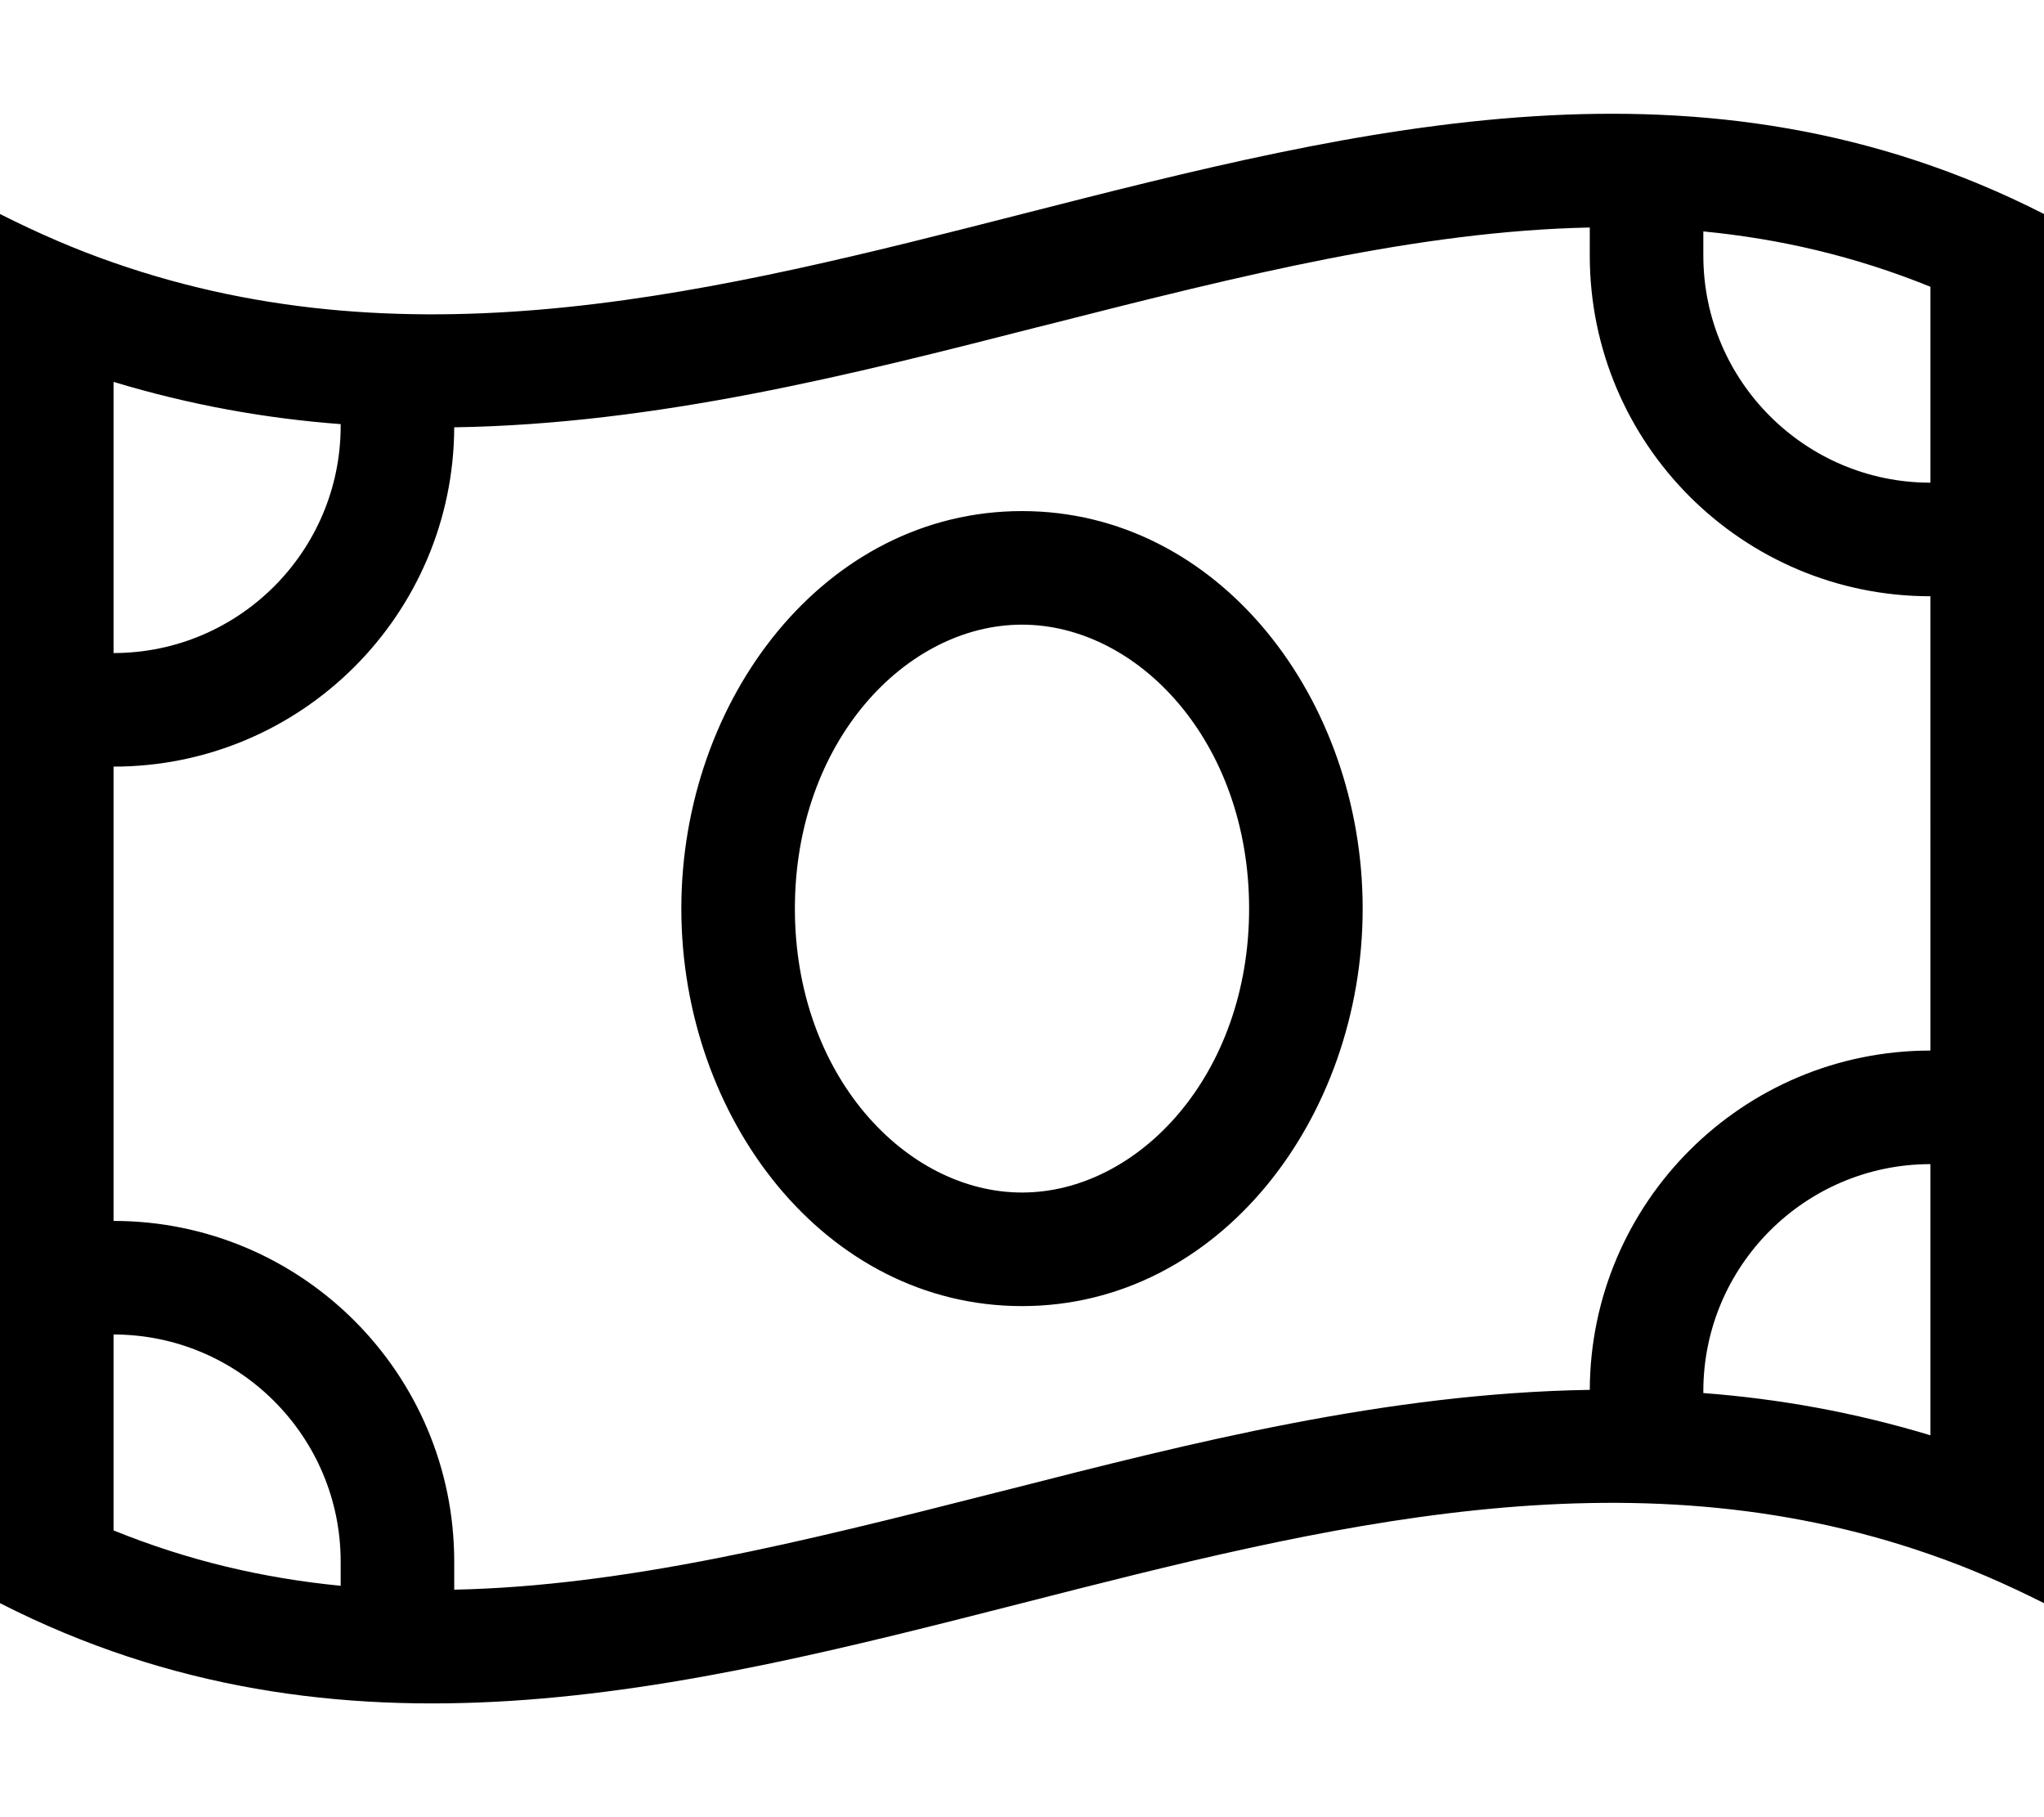
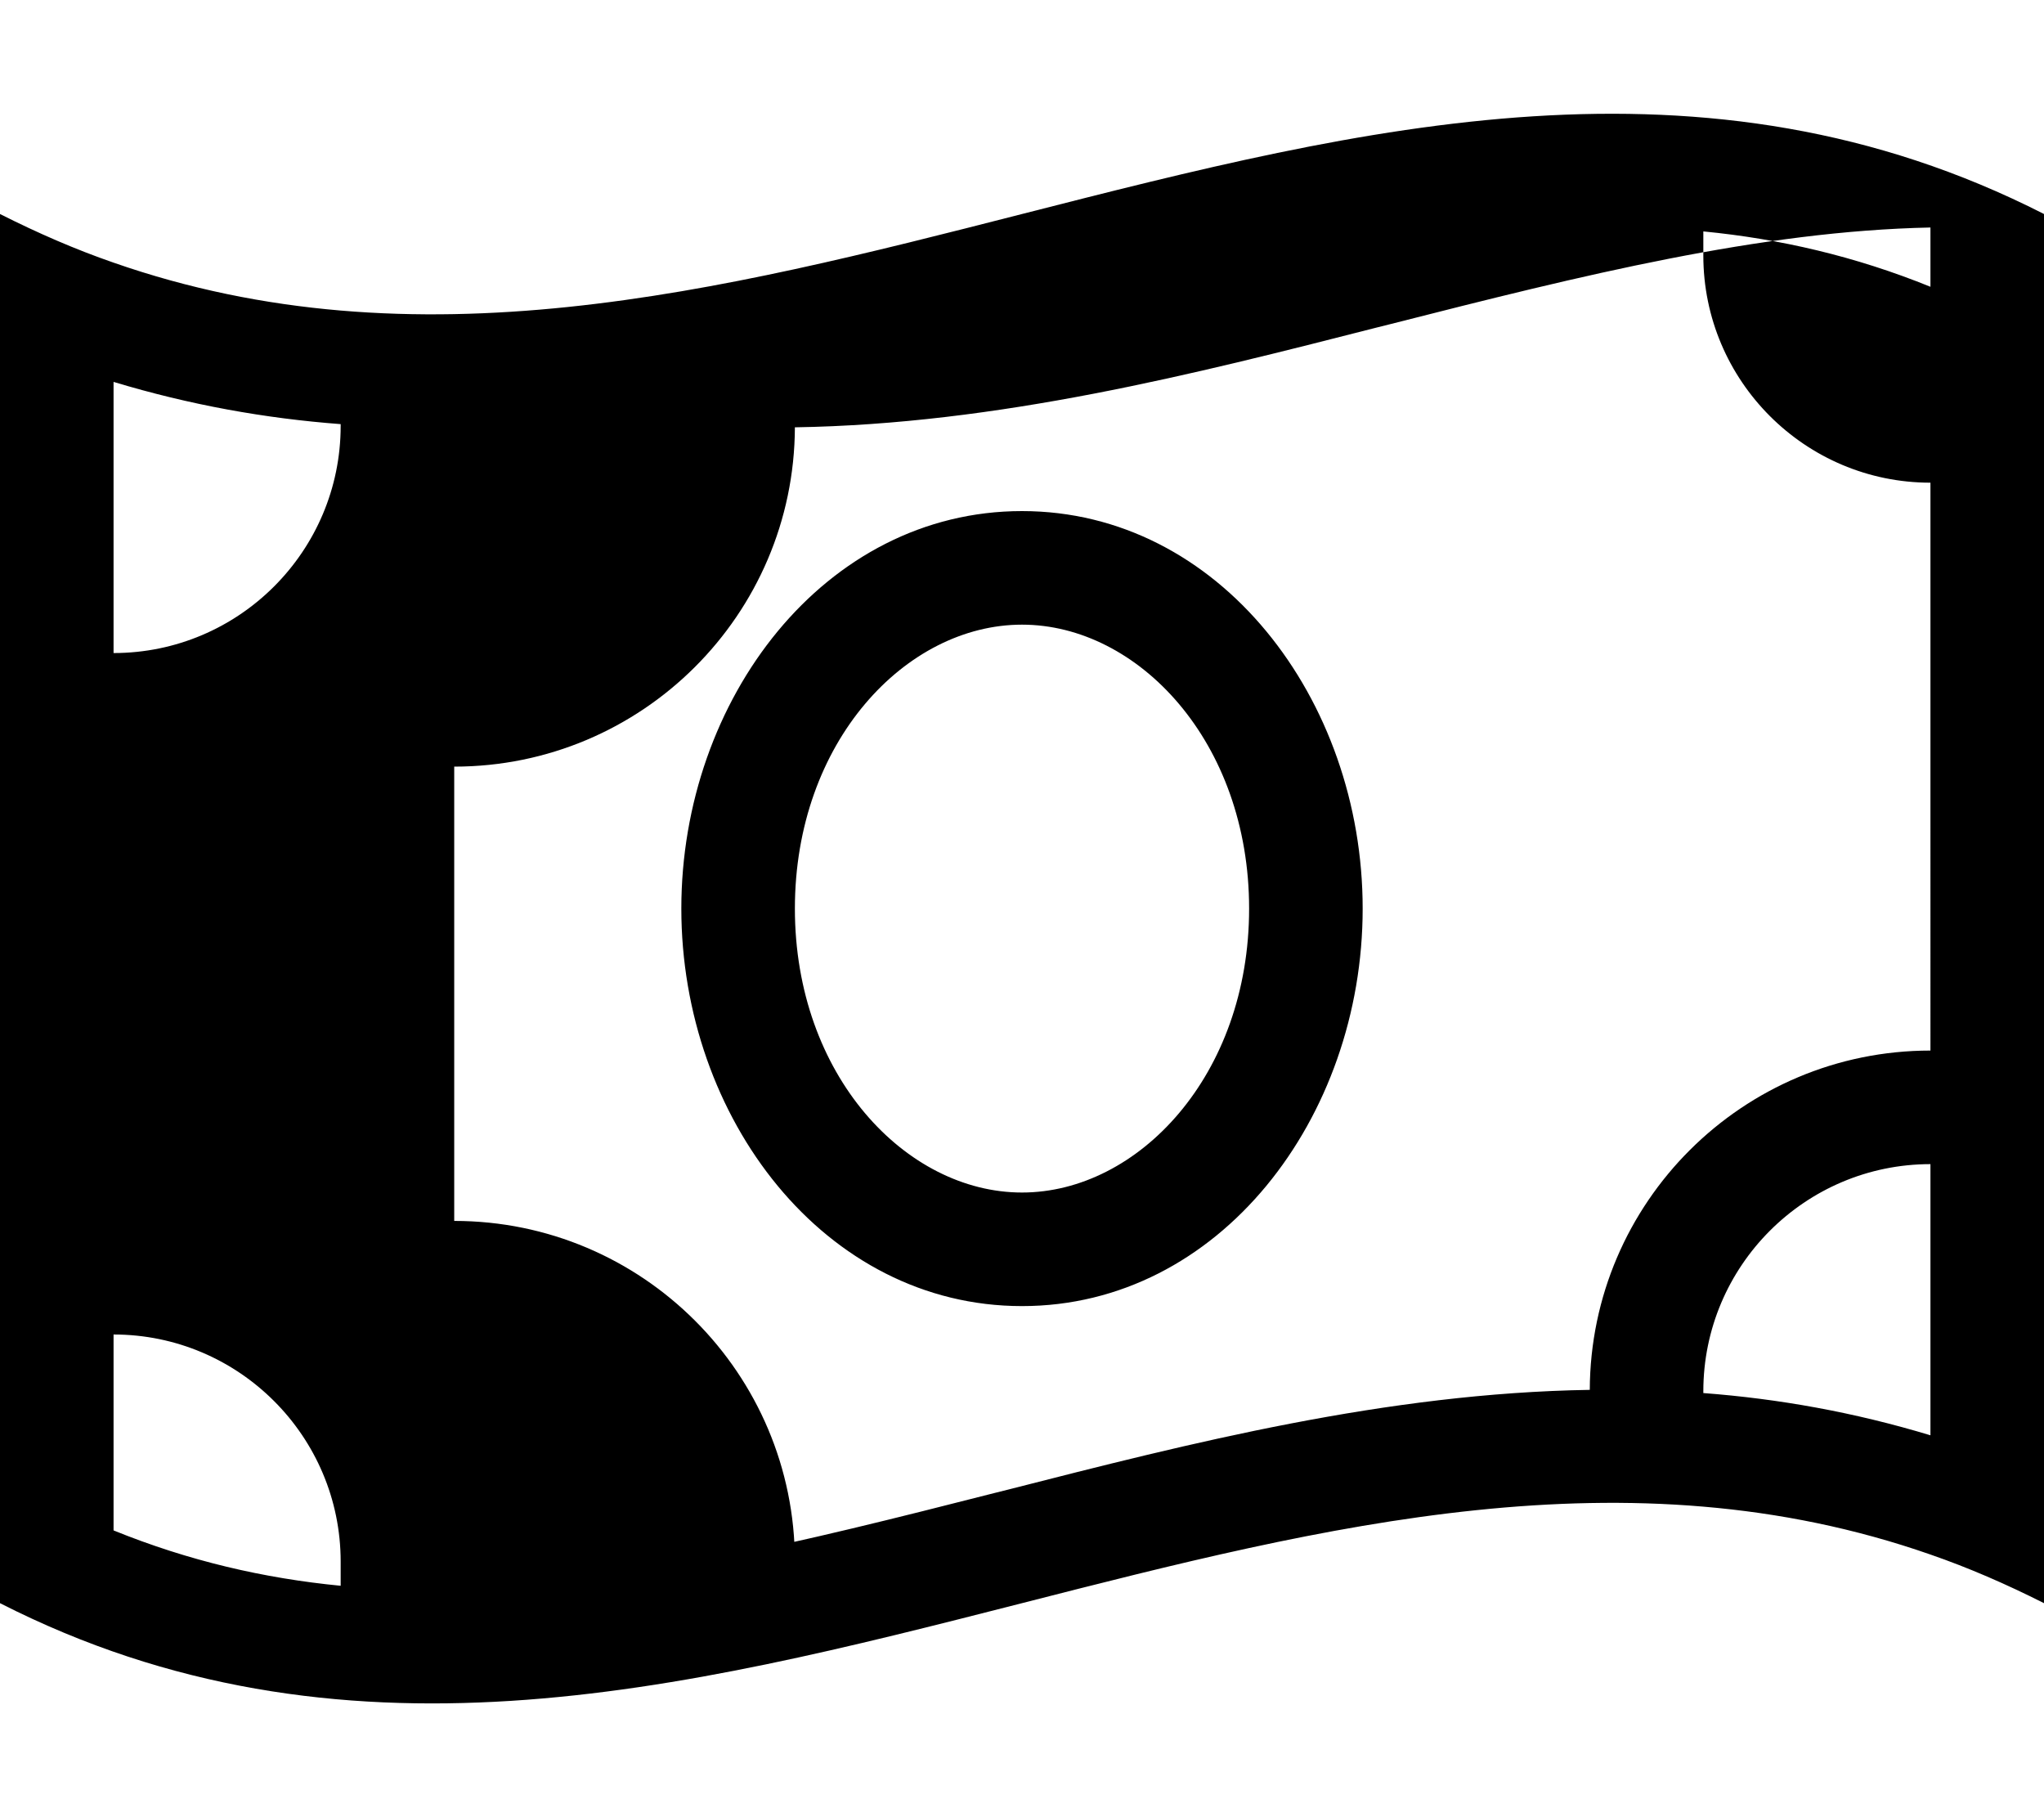
<svg xmlns="http://www.w3.org/2000/svg" viewBox="0 0 576 512">
-   <path d="M96 446.8V440c0-35.3-28.7-64-64-64v55.2c21.2 8.6 42.4 13.5 64 15.6zm32 1.1c48-1 97.9-13.4 152.1-27.2l4-1c51.3-13.1 106.6-27.2 163.9-28.1c.2-52.8 43.1-95.6 96-95.6V168c-53 0-96-43-96-96V64.1c-48 1-97.9 13.4-152.1 27.2l-4 1c-51.3 13.1-106.6 27.2-163.9 28.1c-.2 52.8-43.1 95.6-96 95.6V344c53 0 96 43 96 96v7.9zM480 392v.5c21.2 1.6 42.5 5.4 64 11.9V328c-35.3 0-64 28.7-64 64zM96 119.5c-21.2-1.6-42.5-5.4-64-11.9V184c35.3 0 64-28.7 64-64v-.5zM480 72c0 35.3 28.7 64 64 64V80.8c-21.2-8.6-42.4-13.5-64-15.6V72zM0 60.3c10.7 5.4 21.3 10 32 13.7c85.3 29.8 170.7 8.1 256-13.7c96-24.5 192-48.9 288 0V416.3v35.4c-10.7-5.4-21.3-10-32-13.7c-85.3-29.8-170.7-8.1-256 13.7c-96 24.5-192 48.9-288 0V95.7 60.3zM224 256c0 47 31.3 80 64 80s64-33 64-80s-31.3-80-64-80s-64 33-64 80zm64-112c55.6 0 96 53 96 112s-40.4 112-96 112s-96-53-96-112s40.4-112 96-112z" />
+   <path d="M96 446.8V440c0-35.3-28.7-64-64-64v55.2c21.2 8.6 42.4 13.5 64 15.6zm32 1.1c48-1 97.9-13.4 152.1-27.2l4-1c51.3-13.1 106.6-27.2 163.9-28.1c.2-52.8 43.1-95.6 96-95.6V168V64.1c-48 1-97.9 13.4-152.1 27.2l-4 1c-51.3 13.1-106.6 27.2-163.9 28.1c-.2 52.8-43.1 95.6-96 95.6V344c53 0 96 43 96 96v7.9zM480 392v.5c21.2 1.6 42.5 5.4 64 11.9V328c-35.3 0-64 28.7-64 64zM96 119.5c-21.2-1.6-42.5-5.4-64-11.9V184c35.3 0 64-28.7 64-64v-.5zM480 72c0 35.3 28.7 64 64 64V80.8c-21.2-8.6-42.4-13.5-64-15.6V72zM0 60.3c10.7 5.4 21.3 10 32 13.7c85.3 29.8 170.7 8.1 256-13.7c96-24.5 192-48.9 288 0V416.3v35.4c-10.7-5.4-21.3-10-32-13.7c-85.3-29.8-170.7-8.1-256 13.7c-96 24.5-192 48.9-288 0V95.7 60.3zM224 256c0 47 31.3 80 64 80s64-33 64-80s-31.3-80-64-80s-64 33-64 80zm64-112c55.6 0 96 53 96 112s-40.4 112-96 112s-96-53-96-112s40.4-112 96-112z" />
</svg>